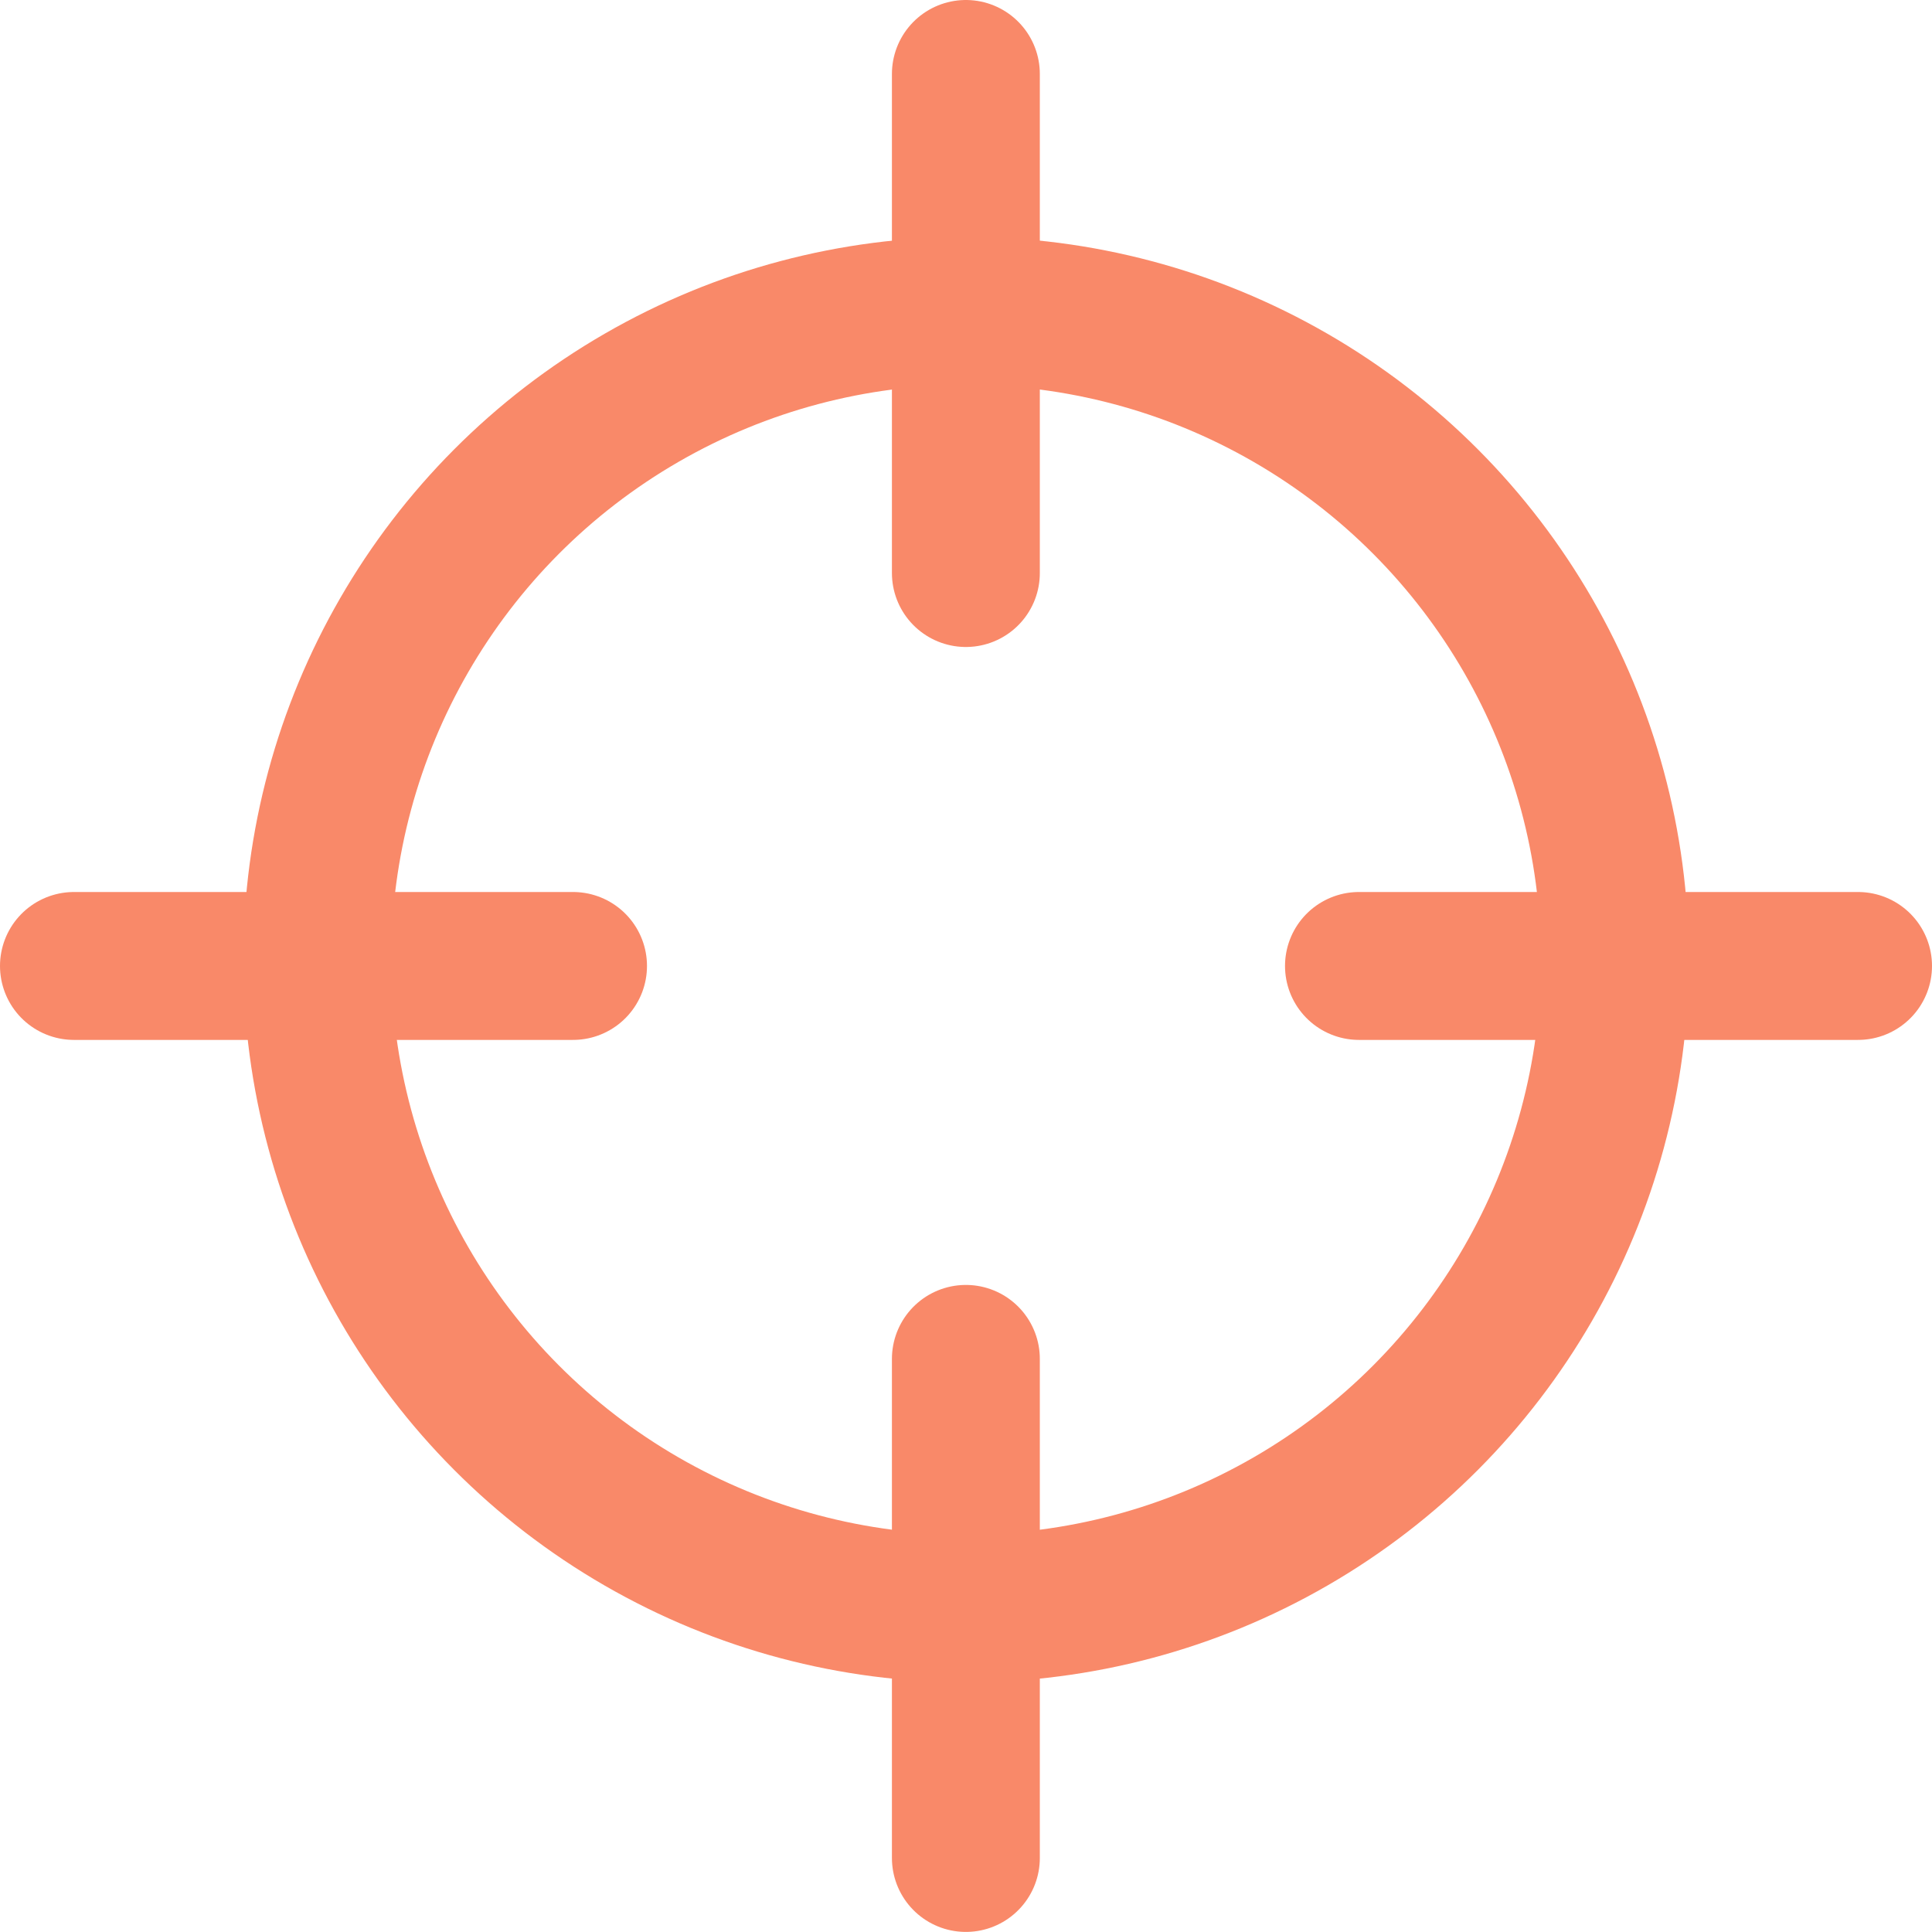
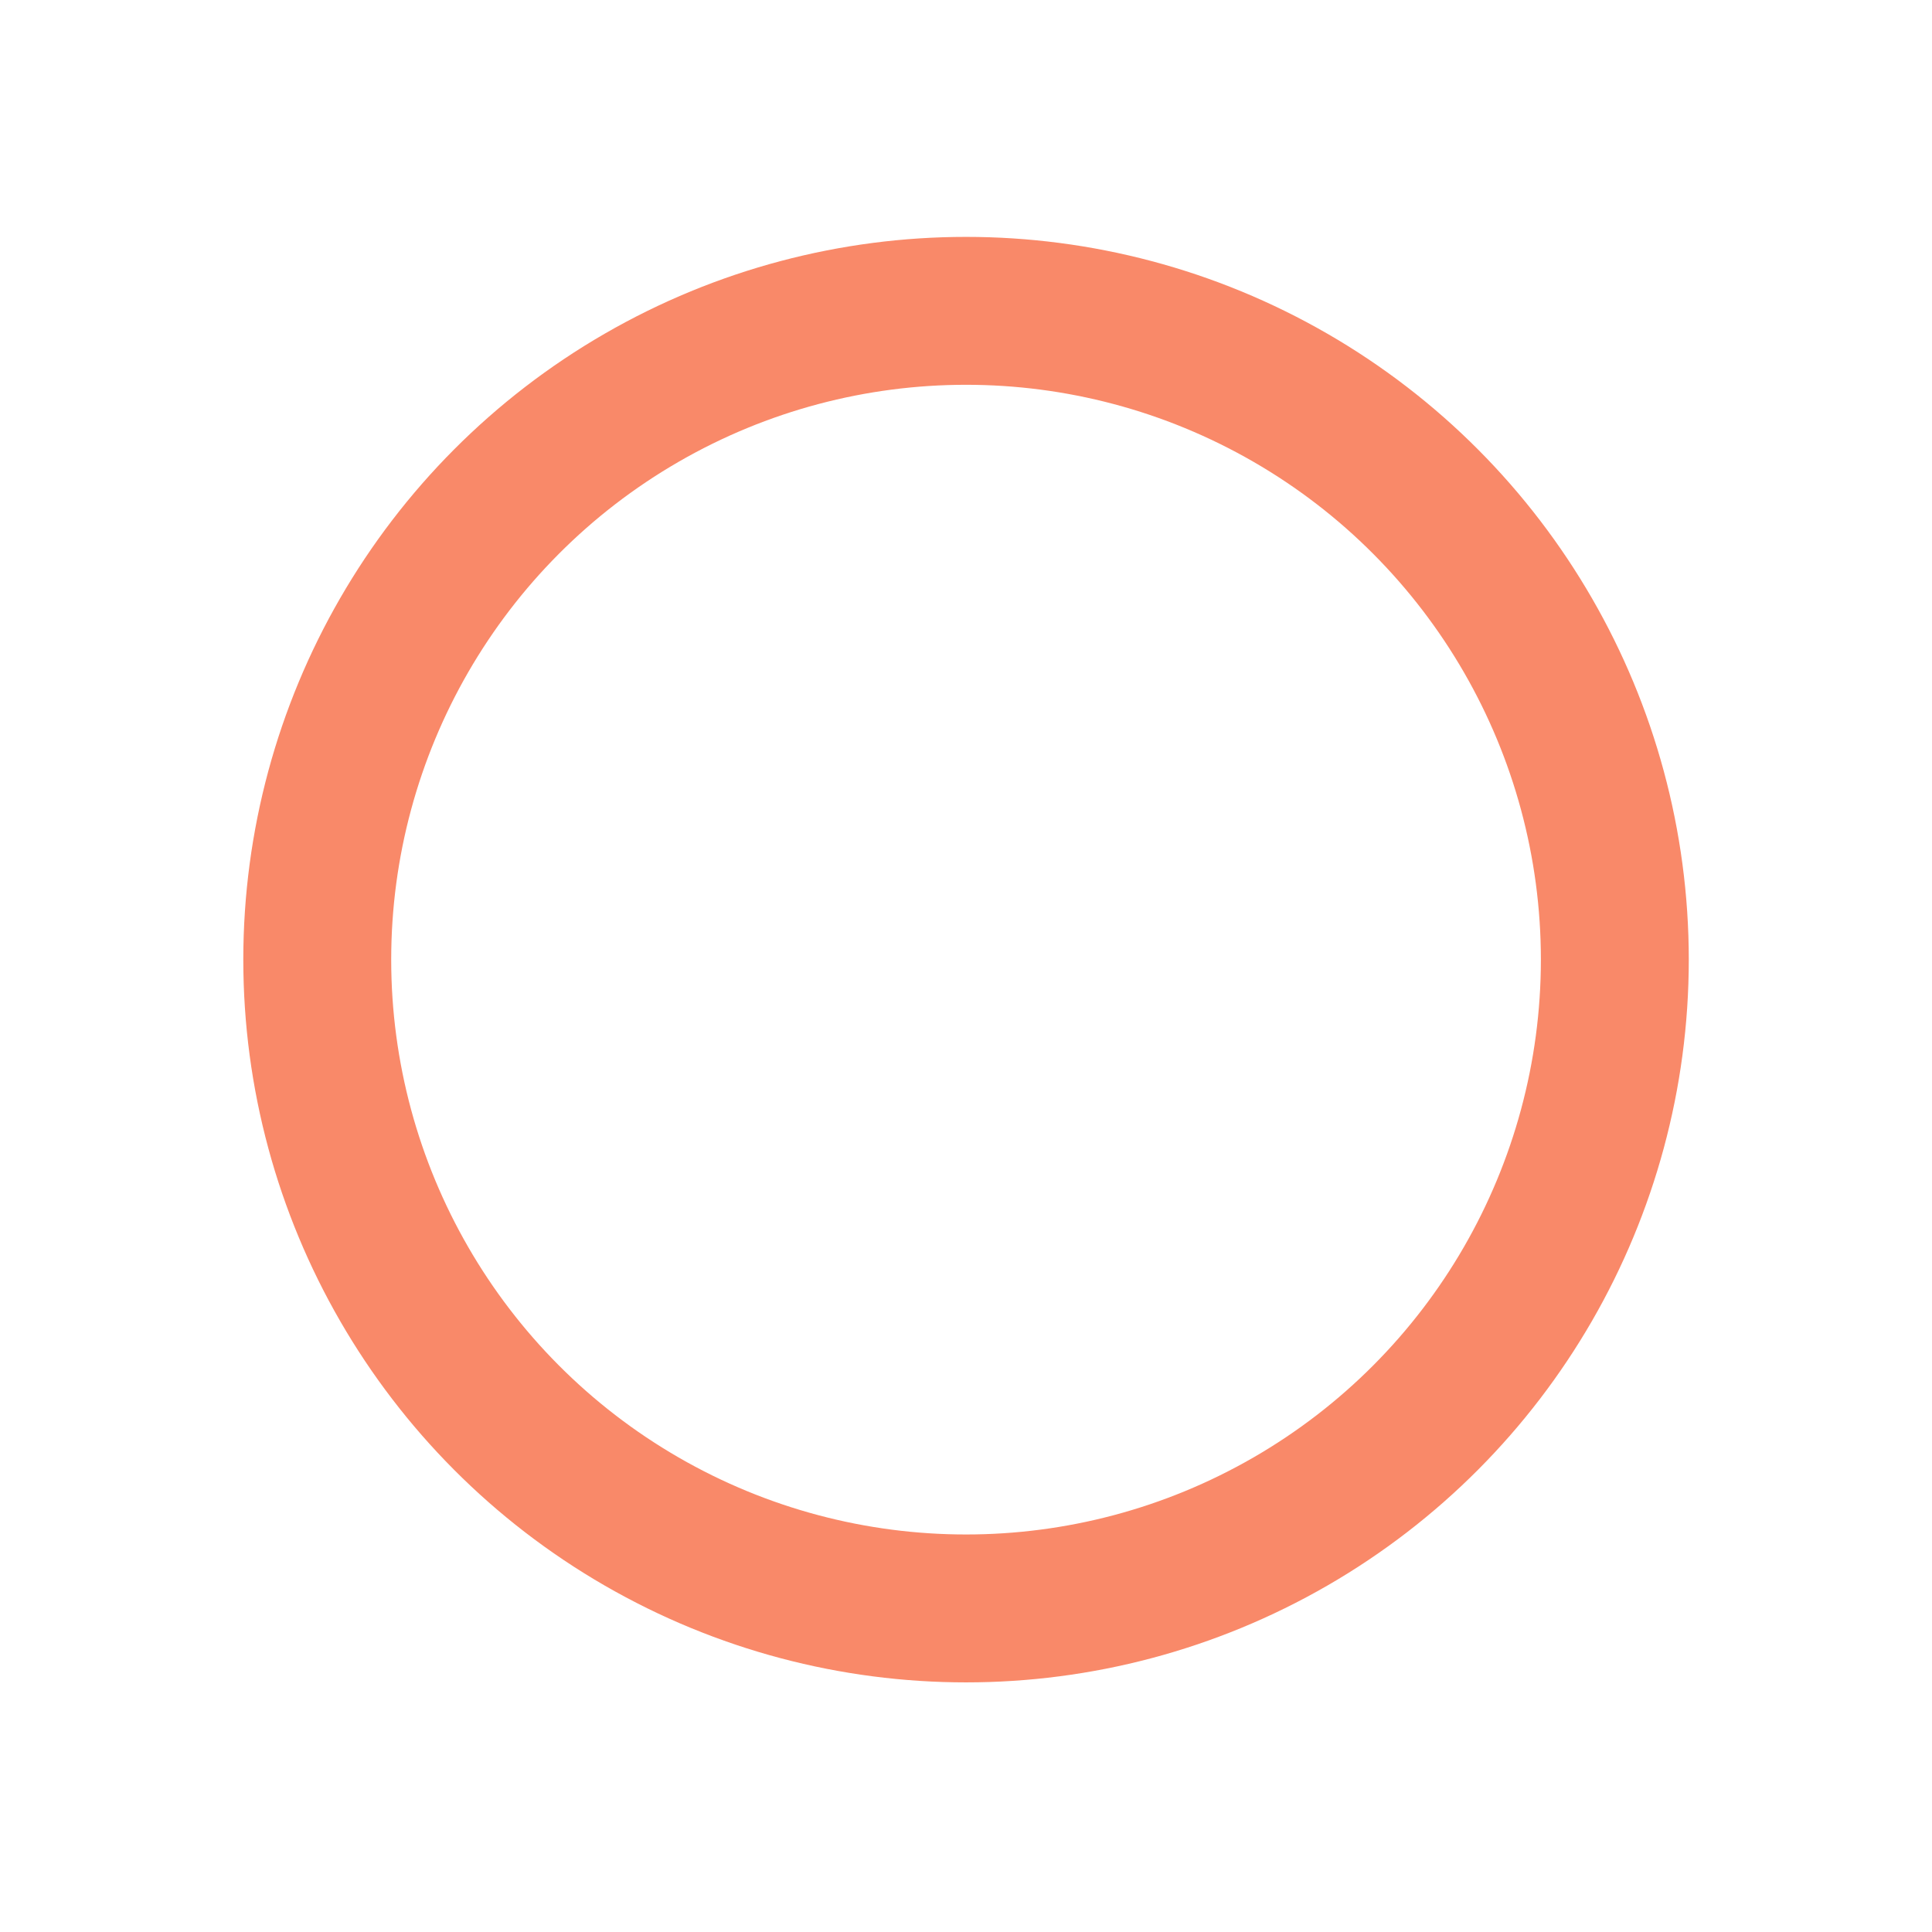
<svg xmlns="http://www.w3.org/2000/svg" width="23.513" height="23.512" viewBox="0 0 23.513 23.512">
  <g id="Icon-localisation" transform="translate(0.9 0.9)">
    <circle id="Ellipse_2" data-name="Ellipse 2" cx="7.896" cy="7.896" r="7.896" transform="translate(2.961 2.883)" fill="none" stroke="#f98969" stroke-linecap="round" stroke-linejoin="round" stroke-width="1.8" />
-     <line id="Ligne_2" data-name="Ligne 2" y1="6.074" transform="translate(10.855)" fill="none" stroke="#f98969" stroke-linecap="round" stroke-linejoin="round" stroke-width="1.8" />
-     <line id="Ligne_3" data-name="Ligne 3" y1="6.074" transform="translate(10.855 15.638)" fill="none" stroke="#f98969" stroke-linecap="round" stroke-linejoin="round" stroke-width="1.8" />
-     <line id="Ligne_4" data-name="Ligne 4" x2="6.074" transform="translate(15.639 10.856)" fill="none" stroke="#f98969" stroke-linecap="round" stroke-linejoin="round" stroke-width="1.8" />
-     <line id="Ligne_5" data-name="Ligne 5" x2="6.074" transform="translate(0 10.856)" fill="none" stroke="#f98969" stroke-linecap="round" stroke-linejoin="round" stroke-width="1.8" />
  </g>
</svg>